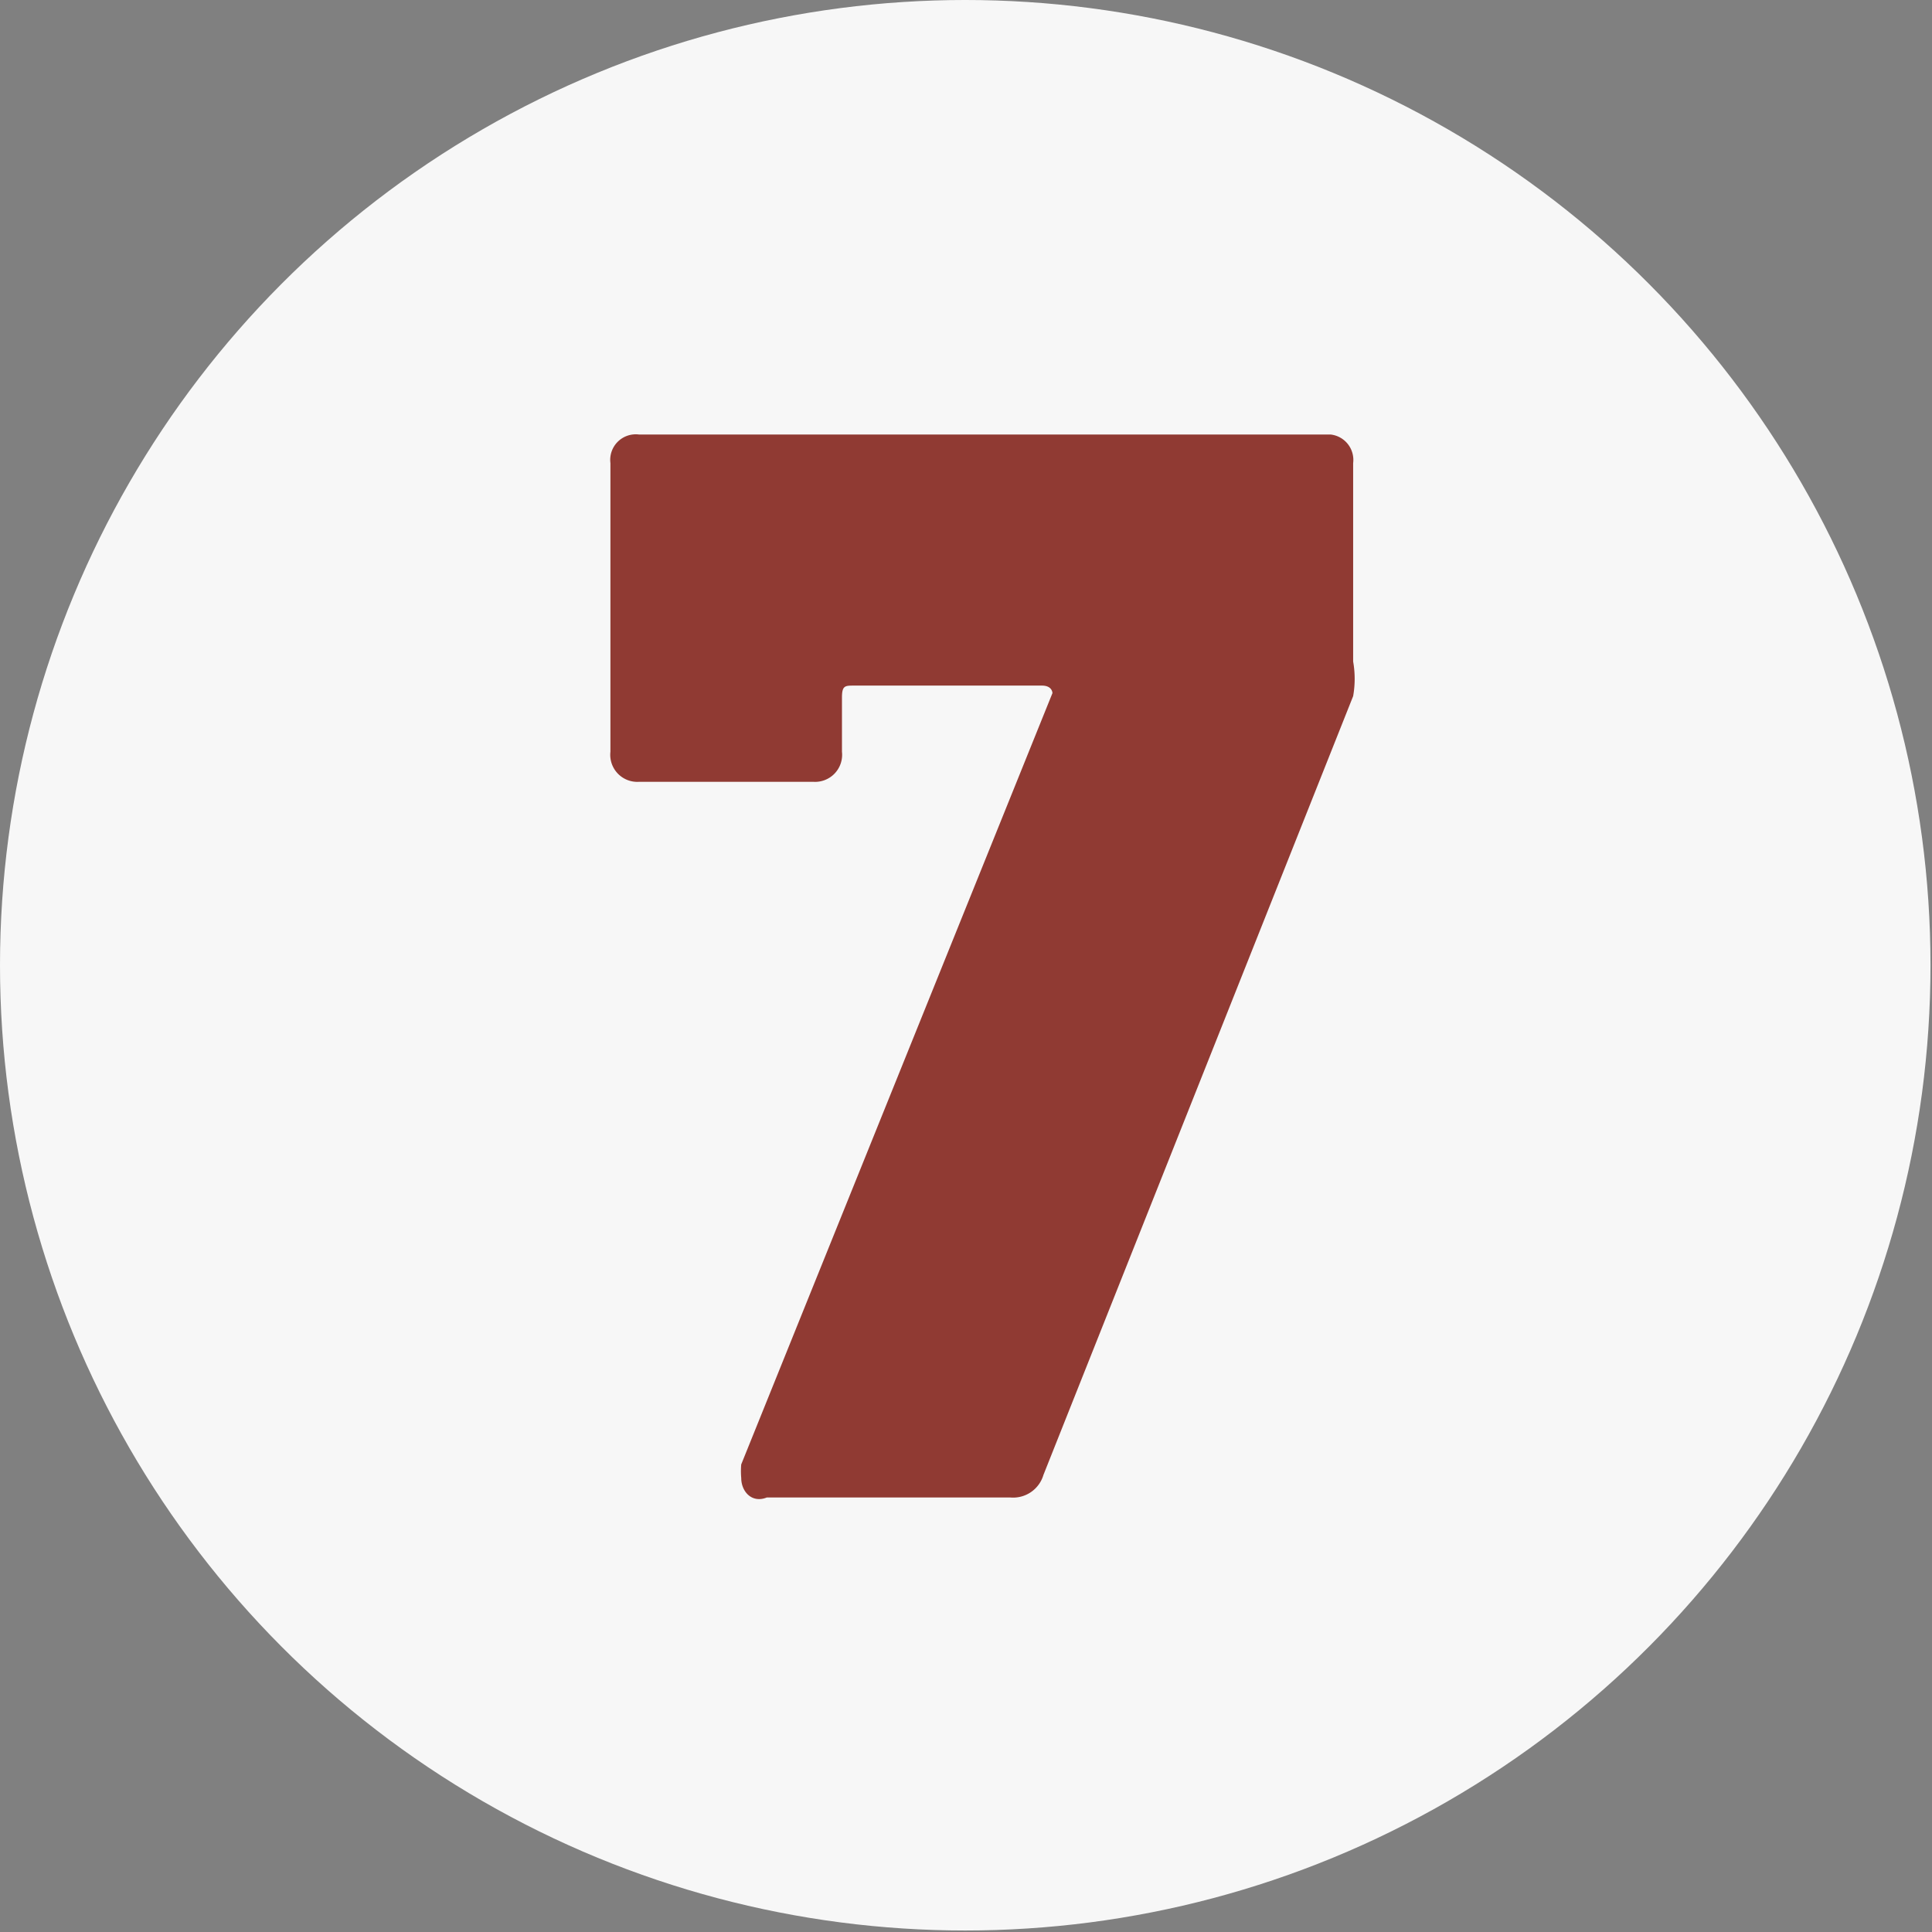
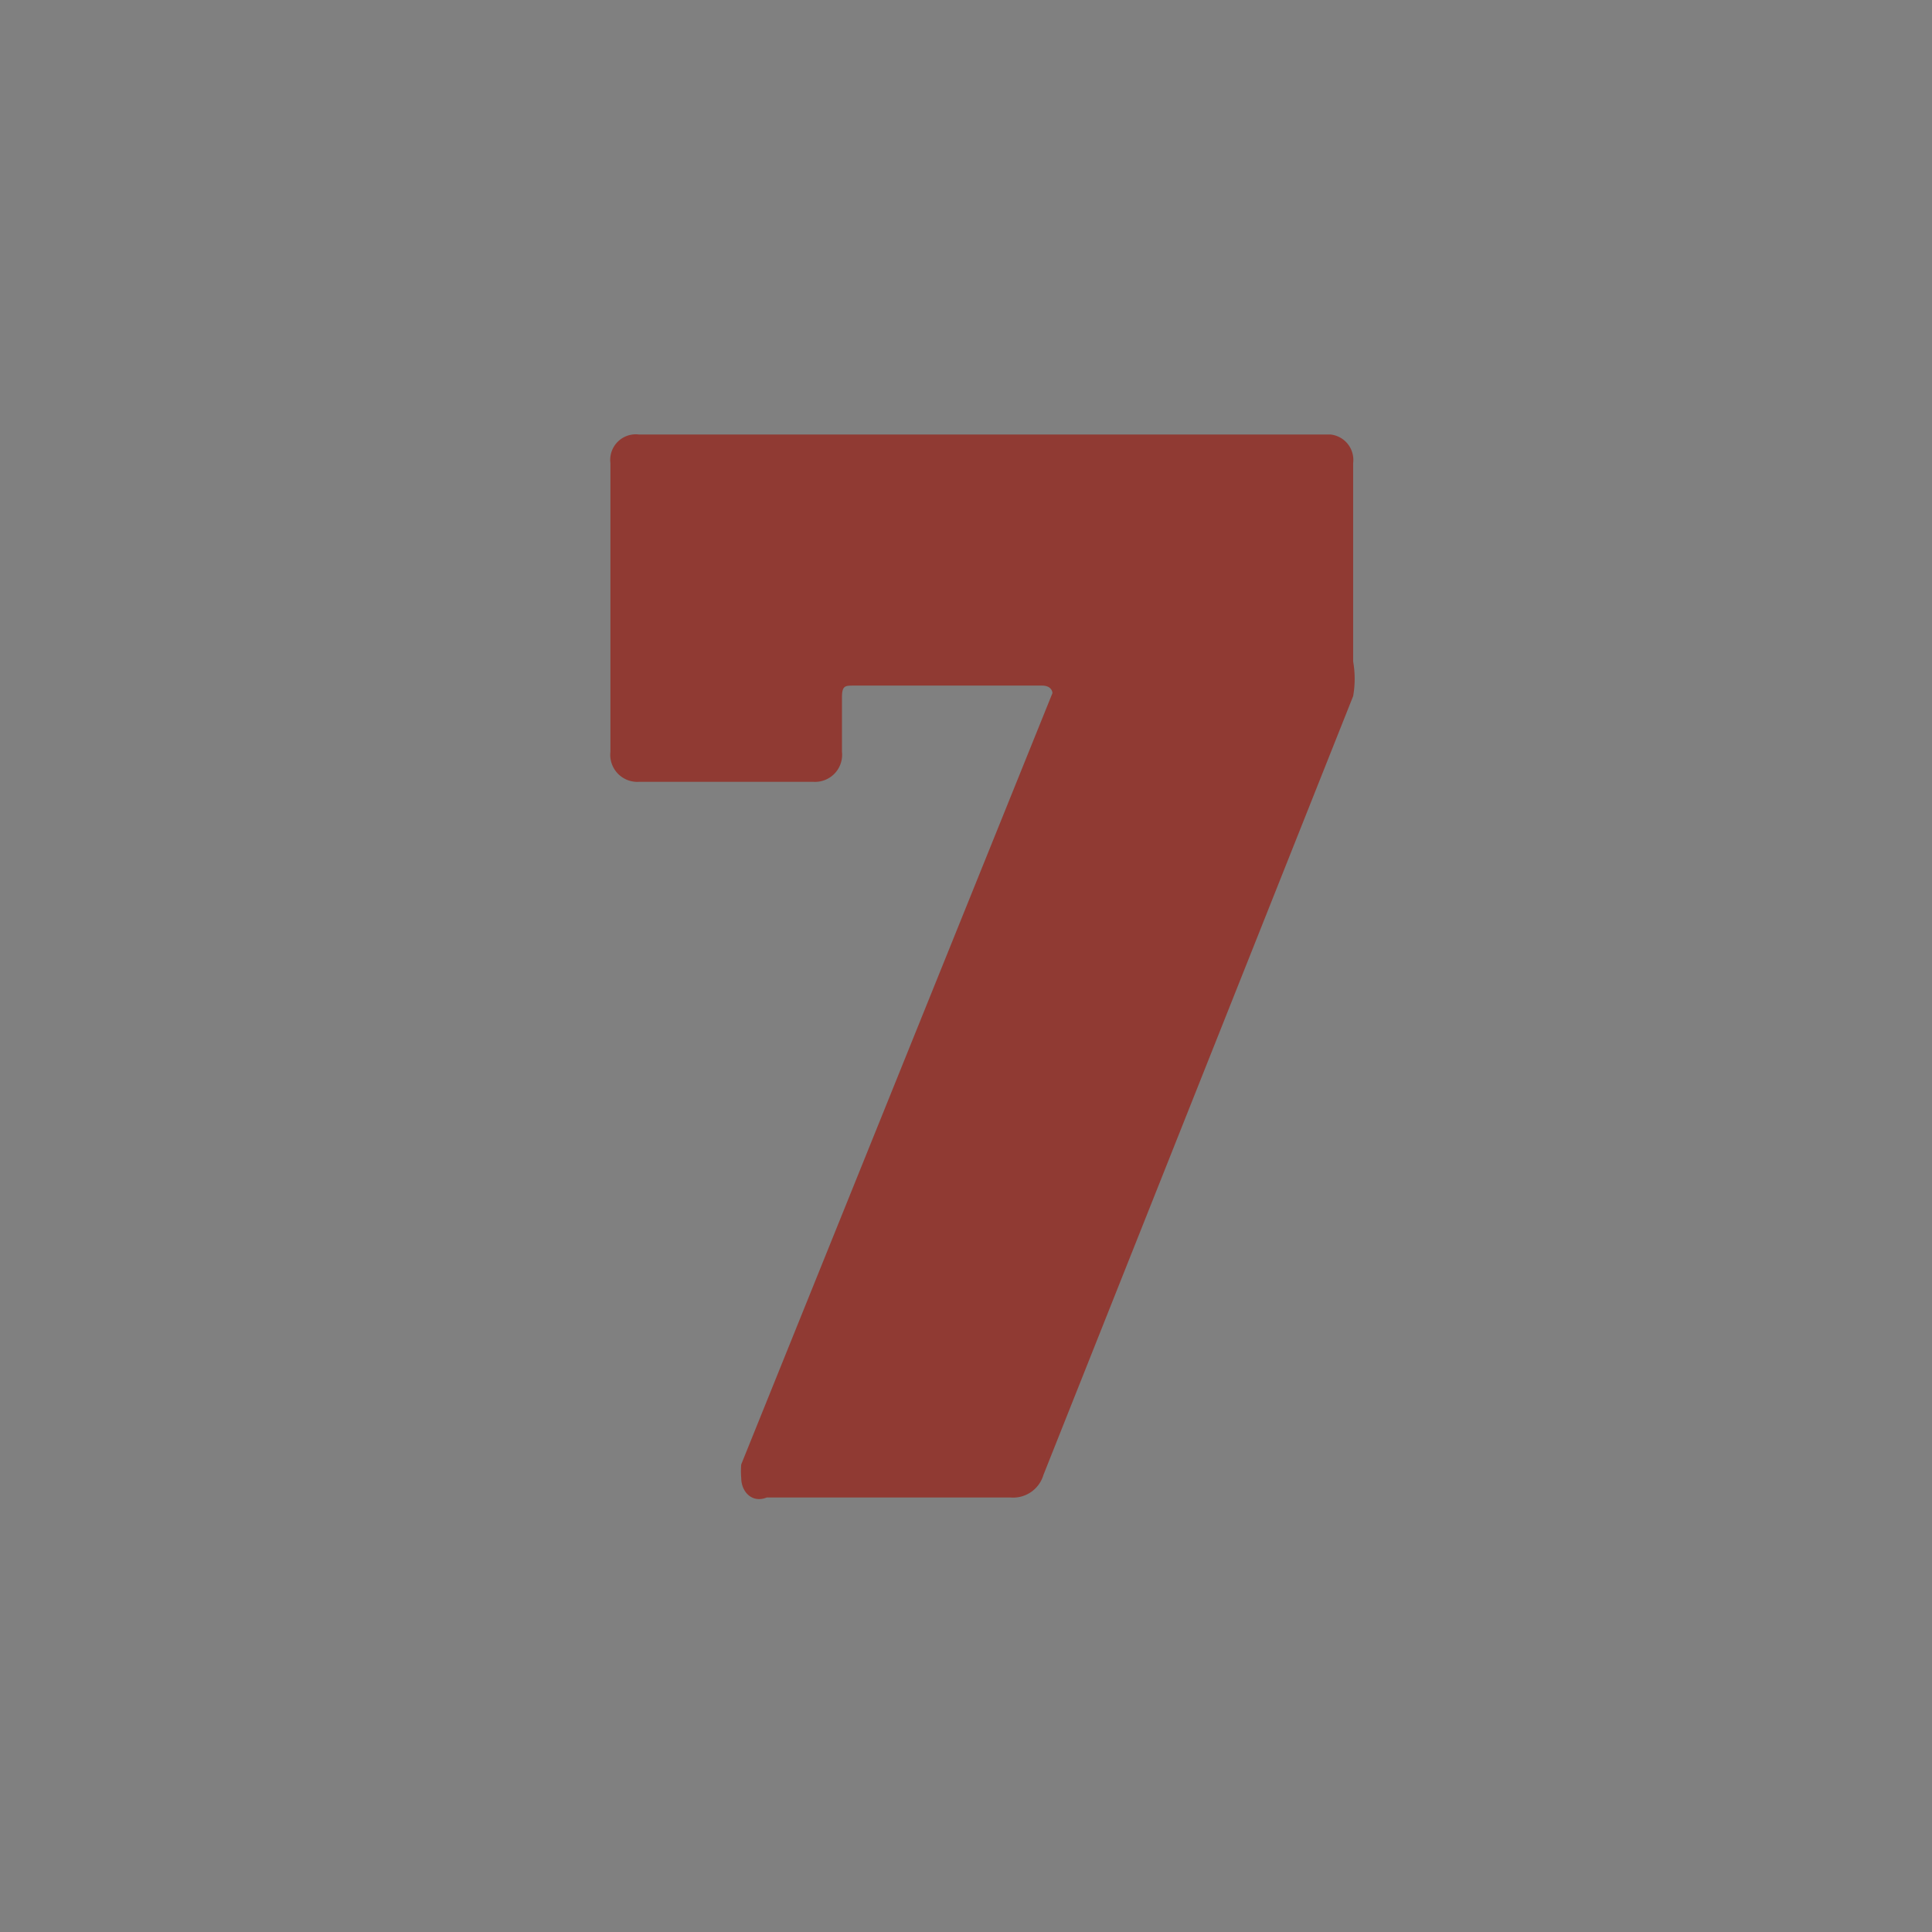
<svg xmlns="http://www.w3.org/2000/svg" id="Layer_1" data-name="Layer 1" viewBox="0 0 12.85 12.85">
  <rect x="0" y="0" width="12.85" height="12.85" fill="#808080" stroke="none" />
  <defs>
    <style>.cls-1{fill:#f7f7f7;}.cls-2{fill:#903a33;}</style>
  </defs>
-   <circle class="cls-1" cx="6.42" cy="6.42" r="6.42" />
  <path class="cls-2" d="M4.93,9.83a.51.51,0,0,1,0-.09L7,4.61s0,0,0,0,0-.05-.07-.05H5.68c-.06,0-.08,0-.08.08V5a.18.18,0,0,1-.19.2H4.25A.18.18,0,0,1,4.06,5V3.08a.17.17,0,0,1,.19-.19H8.85A.17.17,0,0,1,9,3.08V4.4a.66.66,0,0,1,0,.23L6.94,9.81a.21.21,0,0,1-.22.15H5.1C5,10,4.93,9.92,4.93,9.83Z" />
</svg>